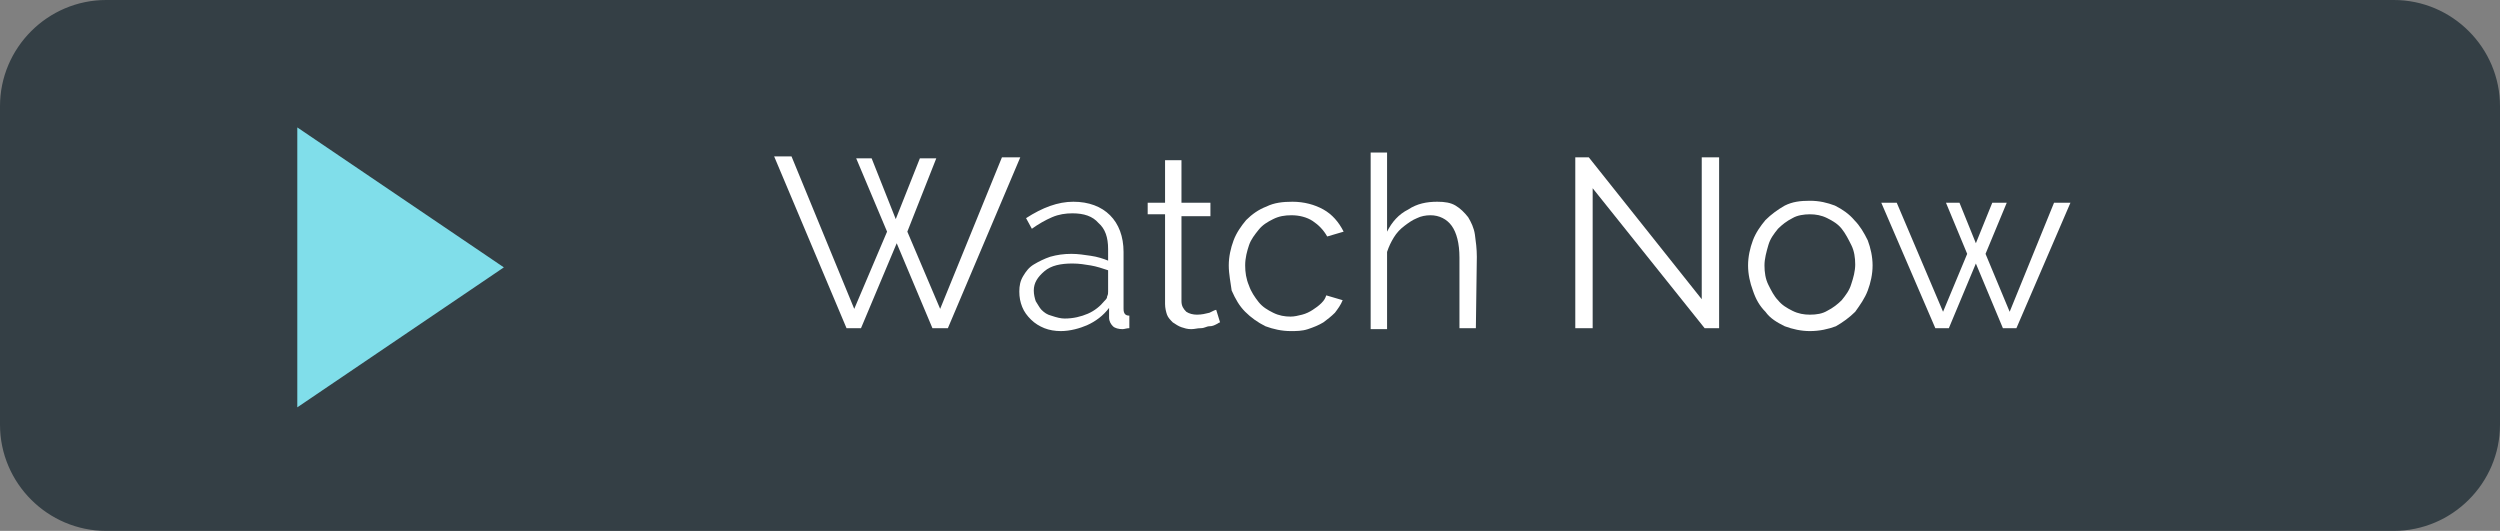
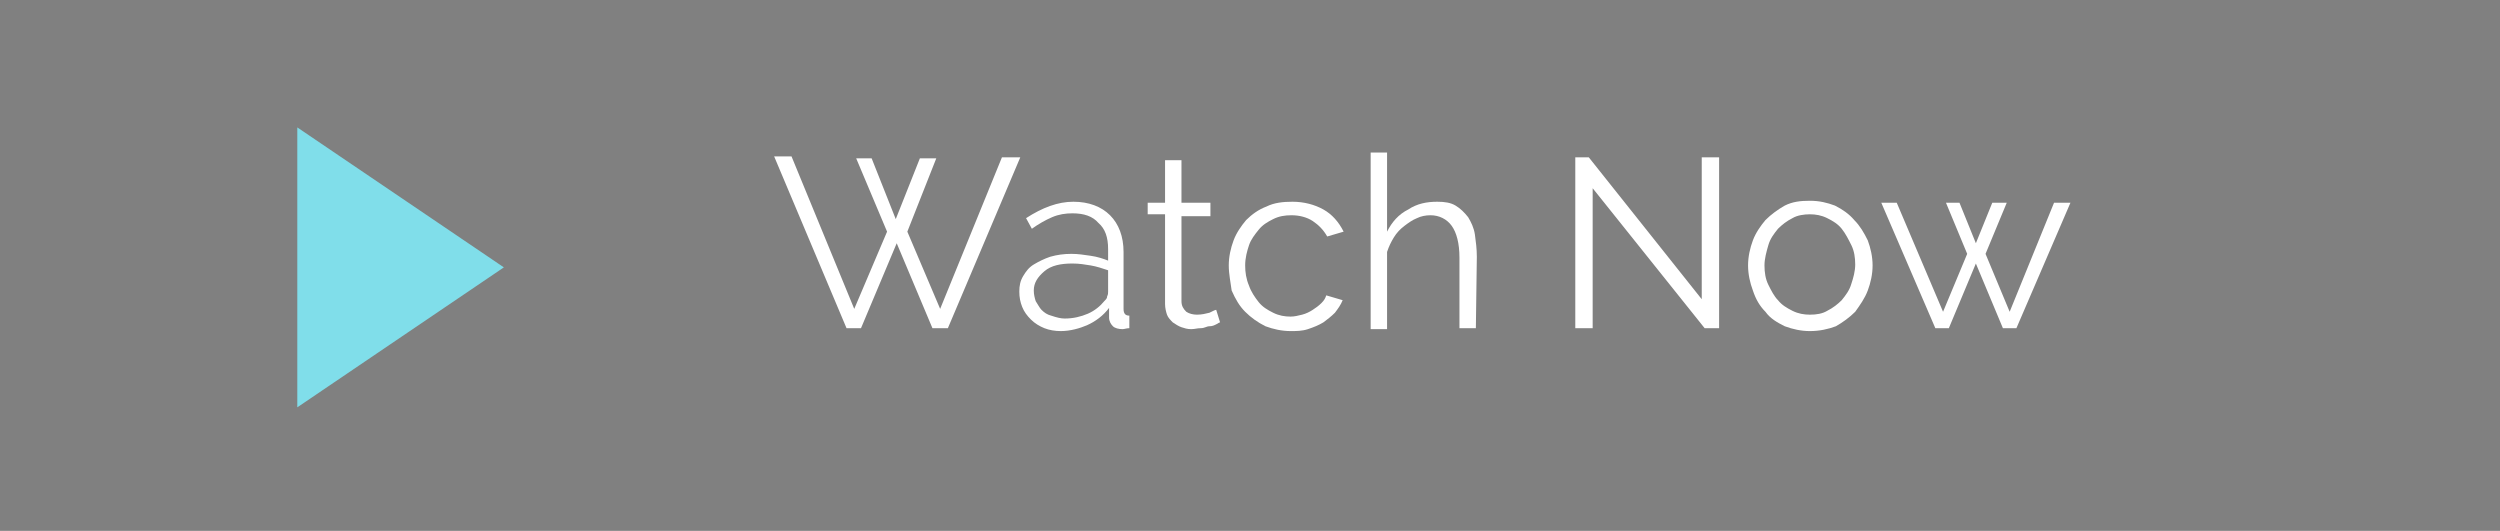
<svg xmlns="http://www.w3.org/2000/svg" version="1.1" id="Layer_1" x="0px" y="0px" viewBox="0 0 259 55" style="enable-background:new 0 0 259 55;" xml:space="preserve">
  <rect x="0" y="0" width="259" height="55" fill="#808080" stroke="none" />
  <style type="text/css">
	.st0{fill:#343F45;stroke:#343F45;stroke-width:2;stroke-miterlimit:10;}
	.st1{fill:#80DEEA;}
	.st2{enable-background:new    ;}
	.st3{fill:#FFFFFF;}
</style>
  <g transform="translate(1 1)">
-     <path class="st0" d="M10,0h237c5.5,0,10,4.5,10,10v33c0,5.5-4.5,10-10,10H10C4.5,53,0,48.5,0,43V10C0,4.5,4.5,0,10,0z" />
    <path class="st1" d="M51.2,26.7L29.8,41.2v-29L51.2,26.7z" />
    <g class="st2">
      <path class="st3" d="M87.7,15.4h1.6l2.5,6.3l2.5-6.3H96L93,23l3.4,8l6.4-15.7h1.9L97.2,33h-1.6l-3.7-8.8L88.2,33h-1.5l-7.5-17.8    H81L87.5,31l3.4-8L87.7,15.4z" />
      <path class="st3" d="M108.9,33.3c-0.6,0-1.2-0.1-1.7-0.3s-1-0.5-1.4-0.9s-0.7-0.8-0.9-1.3c-0.2-0.5-0.3-1-0.3-1.6s0.1-1.1,0.4-1.6    s0.6-0.9,1.1-1.2c0.5-0.3,1.1-0.6,1.7-0.8c0.7-0.2,1.4-0.3,2.2-0.3c0.7,0,1.3,0.1,2,0.2s1.3,0.3,1.8,0.5v-1.2c0-1.2-0.3-2.1-1-2.7    c-0.6-0.7-1.5-1-2.7-1c-0.7,0-1.4,0.1-2.1,0.4s-1.4,0.7-2.1,1.2l-0.6-1.1c1.7-1.1,3.3-1.7,4.9-1.7s2.9,0.5,3.8,1.4    s1.4,2.2,1.4,3.8V31c0,0.5,0.2,0.7,0.6,0.7V33c-0.3,0-0.5,0.1-0.7,0.1c-0.4,0-0.8-0.1-1-0.3s-0.4-0.5-0.4-0.9v-1    c-0.6,0.8-1.4,1.4-2.3,1.8C110.9,33,109.9,33.3,108.9,33.3z M109.3,32c0.9,0,1.7-0.2,2.4-0.5s1.3-0.8,1.7-1.3    c0.2-0.2,0.3-0.3,0.3-0.5c0.1-0.2,0.1-0.3,0.1-0.5V27c-0.6-0.2-1.2-0.4-1.8-0.5c-0.6-0.1-1.2-0.2-1.9-0.2c-1.2,0-2.2,0.2-2.9,0.8    s-1.1,1.2-1.1,2c0,0.4,0.1,0.8,0.2,1.1c0.2,0.3,0.4,0.7,0.6,0.9c0.3,0.3,0.6,0.5,1,0.6C108.5,31.9,108.9,32,109.3,32z" />
      <path class="st3" d="M125.4,32.4c-0.1,0-0.2,0.1-0.4,0.2c-0.2,0.1-0.4,0.2-0.7,0.2s-0.5,0.2-0.9,0.2s-0.6,0.1-1,0.1    s-0.7-0.1-1-0.2c-0.3-0.1-0.6-0.3-0.9-0.5c-0.2-0.2-0.5-0.5-0.6-0.8s-0.2-0.7-0.2-1.1v-9.3h-1.8V20h1.8v-4.4h1.7V20h3v1.4h-3v8.8    c0,0.5,0.2,0.8,0.5,1.1c0.3,0.2,0.7,0.3,1.1,0.3c0.5,0,0.9-0.1,1.3-0.2c0.4-0.2,0.6-0.3,0.7-0.3L125.4,32.4z" />
      <path class="st3" d="M126.3,26.5c0-0.9,0.2-1.8,0.5-2.6c0.3-0.8,0.8-1.5,1.3-2.1c0.6-0.6,1.3-1.1,2.1-1.4c0.8-0.4,1.7-0.5,2.7-0.5    c1.2,0,2.3,0.3,3.2,0.8s1.6,1.3,2.1,2.3l-1.7,0.5c-0.4-0.7-0.9-1.2-1.5-1.6s-1.4-0.6-2.2-0.6c-0.7,0-1.3,0.1-1.9,0.4    s-1.1,0.6-1.5,1.1s-0.8,1-1,1.6s-0.4,1.3-0.4,2.1c0,0.7,0.1,1.4,0.4,2.1c0.2,0.6,0.6,1.2,1,1.7s0.9,0.8,1.5,1.1    c0.6,0.3,1.2,0.4,1.8,0.4c0.4,0,0.8-0.1,1.2-0.2s0.8-0.3,1.1-0.5s0.6-0.4,0.9-0.7s0.4-0.5,0.5-0.8l1.7,0.5    c-0.2,0.5-0.5,0.9-0.8,1.3c-0.4,0.4-0.8,0.7-1.2,1c-0.5,0.3-1,0.5-1.6,0.7s-1.2,0.2-1.8,0.2c-0.9,0-1.8-0.2-2.6-0.5    c-0.8-0.4-1.5-0.9-2.1-1.5c-0.6-0.6-1-1.3-1.4-2.2C126.5,28.3,126.3,27.4,126.3,26.5z" />
      <path class="st3" d="M151.9,33h-1.7v-7.3c0-1.5-0.3-2.6-0.8-3.3c-0.5-0.7-1.3-1.1-2.2-1.1c-0.5,0-1,0.1-1.4,0.3    c-0.5,0.2-0.9,0.5-1.3,0.8c-0.4,0.3-0.8,0.7-1.1,1.2s-0.5,0.9-0.7,1.5v8H141V14.8h1.7V23c0.5-1,1.2-1.8,2.2-2.3    c0.9-0.6,1.9-0.8,3-0.8c0.8,0,1.4,0.1,1.9,0.4s0.9,0.7,1.3,1.2c0.3,0.5,0.6,1.1,0.7,1.8c0.1,0.7,0.2,1.5,0.2,2.3L151.9,33    L151.9,33z" />
      <path class="st3" d="M164,18.5V33h-1.8V15.3h1.4L175.3,30V15.3h1.8V33h-1.5L164,18.5z" />
      <path class="st3" d="M186.5,33.3c-0.9,0-1.8-0.2-2.6-0.5c-0.8-0.4-1.5-0.8-2-1.5c-0.6-0.6-1-1.3-1.3-2.2c-0.3-0.8-0.5-1.7-0.5-2.6    s0.2-1.8,0.5-2.6c0.3-0.8,0.8-1.5,1.3-2.1c0.6-0.6,1.3-1.1,2-1.5c0.8-0.4,1.6-0.5,2.6-0.5s1.8,0.2,2.6,0.5c0.8,0.4,1.5,0.9,2,1.5    c0.6,0.6,1,1.3,1.4,2.1c0.3,0.8,0.5,1.7,0.5,2.6s-0.2,1.8-0.5,2.6c-0.3,0.8-0.8,1.5-1.3,2.2c-0.6,0.6-1.3,1.1-2,1.5    C188.4,33.1,187.5,33.3,186.5,33.3z M181.8,26.5c0,0.7,0.1,1.4,0.4,2s0.6,1.2,1,1.6c0.4,0.5,0.9,0.8,1.5,1.1    c0.6,0.3,1.2,0.4,1.8,0.4c0.7,0,1.3-0.1,1.8-0.4c0.6-0.3,1.1-0.7,1.5-1.1c0.4-0.5,0.8-1,1-1.7c0.2-0.6,0.4-1.3,0.4-2    s-0.1-1.4-0.4-2s-0.6-1.2-1-1.7s-0.9-0.8-1.5-1.1c-0.6-0.3-1.2-0.4-1.8-0.4s-1.3,0.1-1.8,0.4c-0.6,0.3-1.1,0.7-1.5,1.1    c-0.4,0.5-0.8,1-1,1.7S181.8,25.8,181.8,26.5z" />
      <path class="st3" d="M211.8,20h1.7l-5.6,13h-1.4l-2.8-6.7l-2.8,6.7h-1.4l-5.6-13h1.6l4.8,11.3l2.5-6l-2.2-5.3h1.4l1.7,4.2l1.7-4.2    h1.5l-2.2,5.3l2.5,6L211.8,20z" />
    </g>
  </g>
</svg>